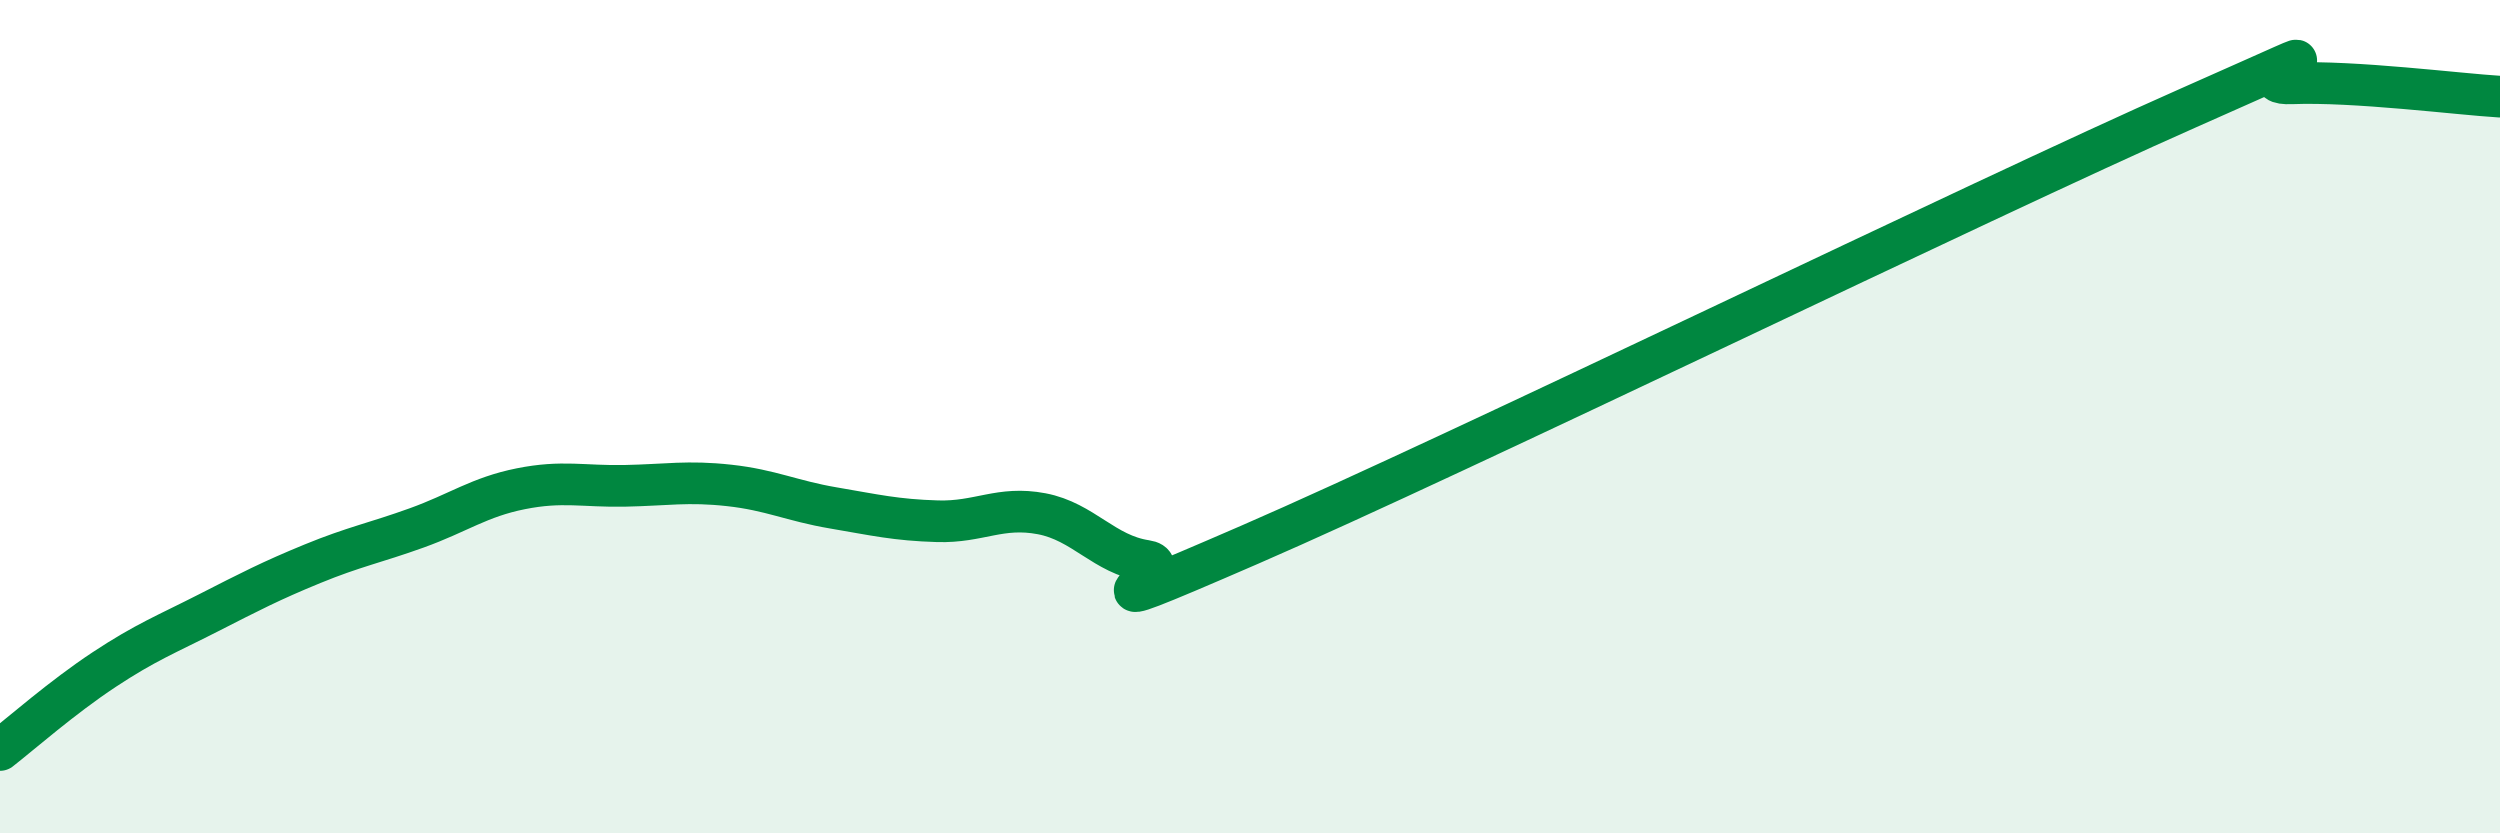
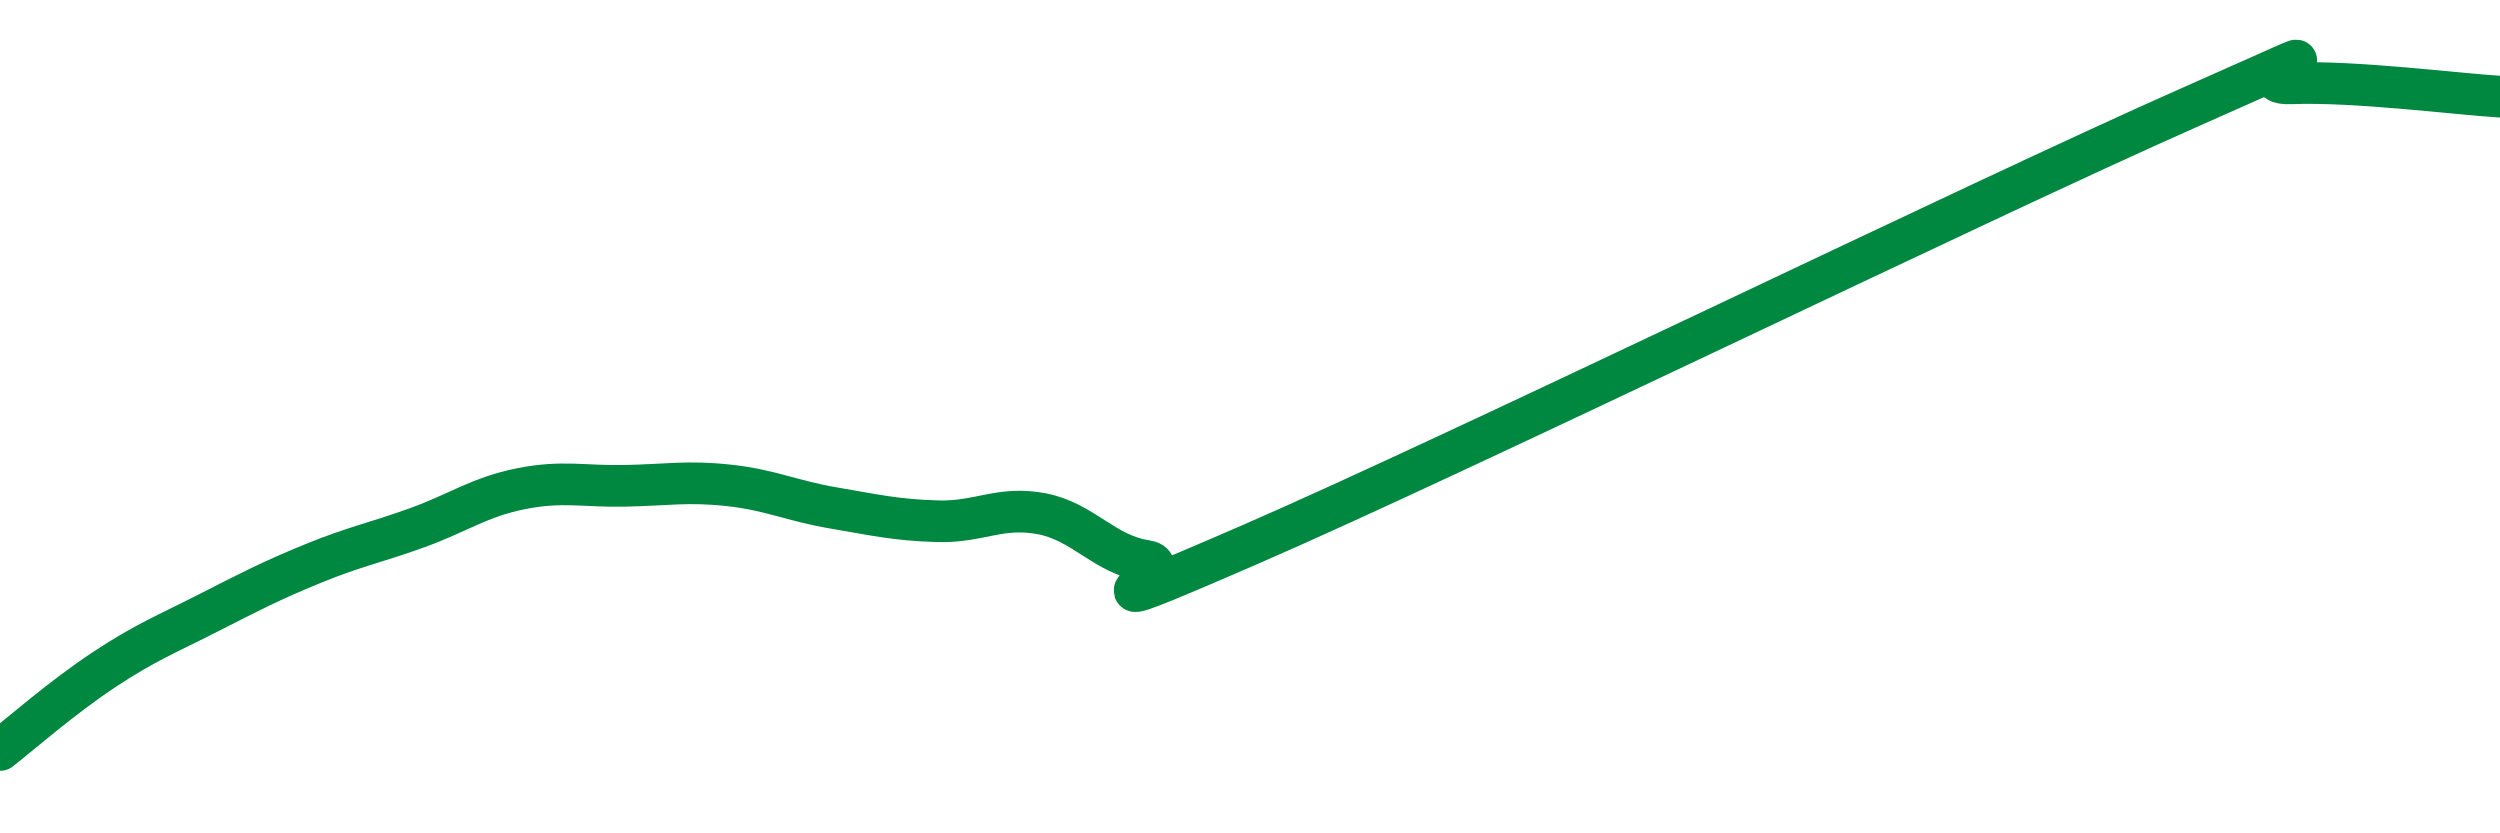
<svg xmlns="http://www.w3.org/2000/svg" width="60" height="20" viewBox="0 0 60 20">
-   <path d="M 0,18 C 0.5,17.61 1.5,16.73 2.5,16.07 C 3.5,15.41 4,15.22 5,14.71 C 6,14.2 6.5,13.94 7.5,13.53 C 8.5,13.12 9,13.03 10,12.67 C 11,12.31 11.5,11.93 12.5,11.73 C 13.5,11.53 14,11.68 15,11.66 C 16,11.64 16.5,11.54 17.5,11.65 C 18.5,11.76 19,12.02 20,12.19 C 21,12.36 21.5,12.48 22.5,12.51 C 23.5,12.54 24,12.14 25,12.33 C 26,12.52 26.5,13.31 27.5,13.46 C 28.5,13.61 25,15.24 30,13.07 C 35,10.9 47.5,4.81 52.5,2.6 C 57.5,0.39 53.5,2.06 55,2 C 56.5,1.94 59,2.26 60,2.32L60 20L0 20Z" fill="#008740" opacity="0.1" stroke-linecap="round" stroke-linejoin="round" />
  <path d="M 0,18 C 0.5,17.61 1.5,16.73 2.5,16.07 C 3.5,15.41 4,15.22 5,14.71 C 6,14.2 6.5,13.94 7.5,13.53 C 8.5,13.12 9,13.03 10,12.67 C 11,12.31 11.5,11.93 12.5,11.73 C 13.5,11.53 14,11.68 15,11.66 C 16,11.64 16.5,11.54 17.5,11.65 C 18.5,11.76 19,12.02 20,12.19 C 21,12.36 21.5,12.48 22.5,12.51 C 23.5,12.54 24,12.14 25,12.33 C 26,12.52 26.5,13.31 27.5,13.46 C 28.5,13.61 25,15.24 30,13.07 C 35,10.9 47.5,4.81 52.5,2.6 C 57.5,0.39 53.5,2.06 55,2 C 56.5,1.94 59,2.26 60,2.32" stroke="#008740" stroke-width="1" fill="none" stroke-linecap="round" stroke-linejoin="round" />
</svg>